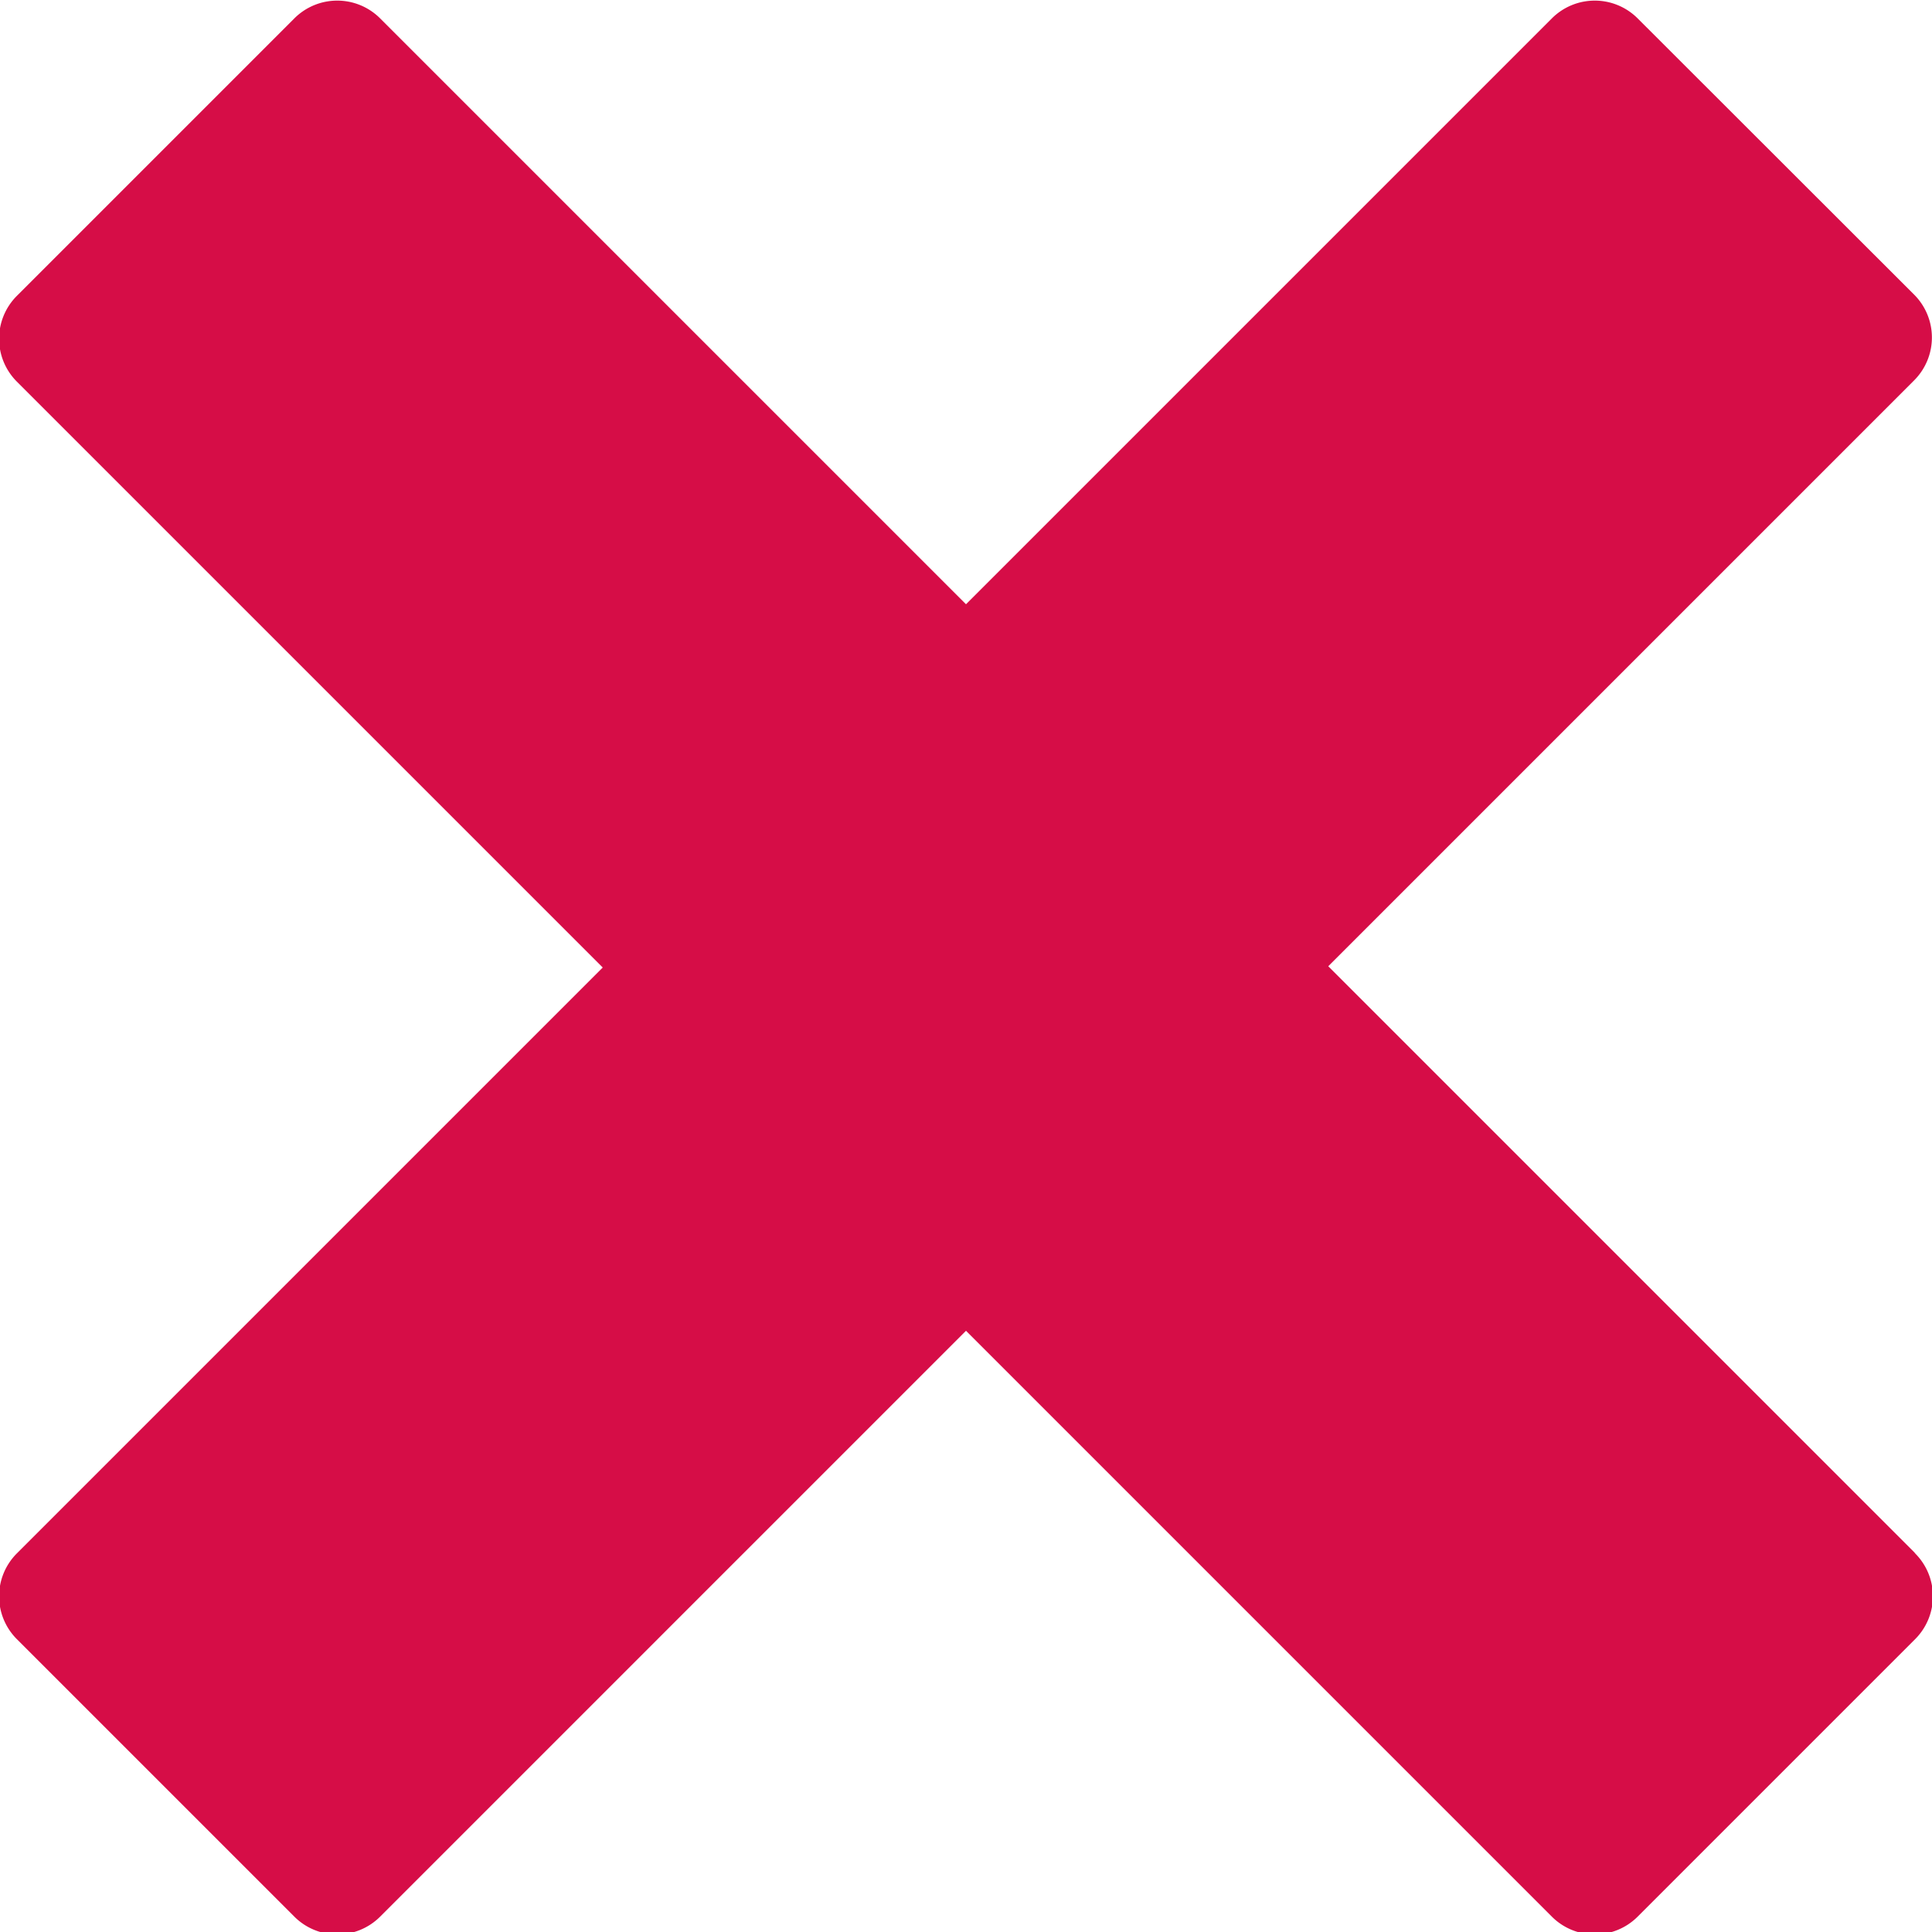
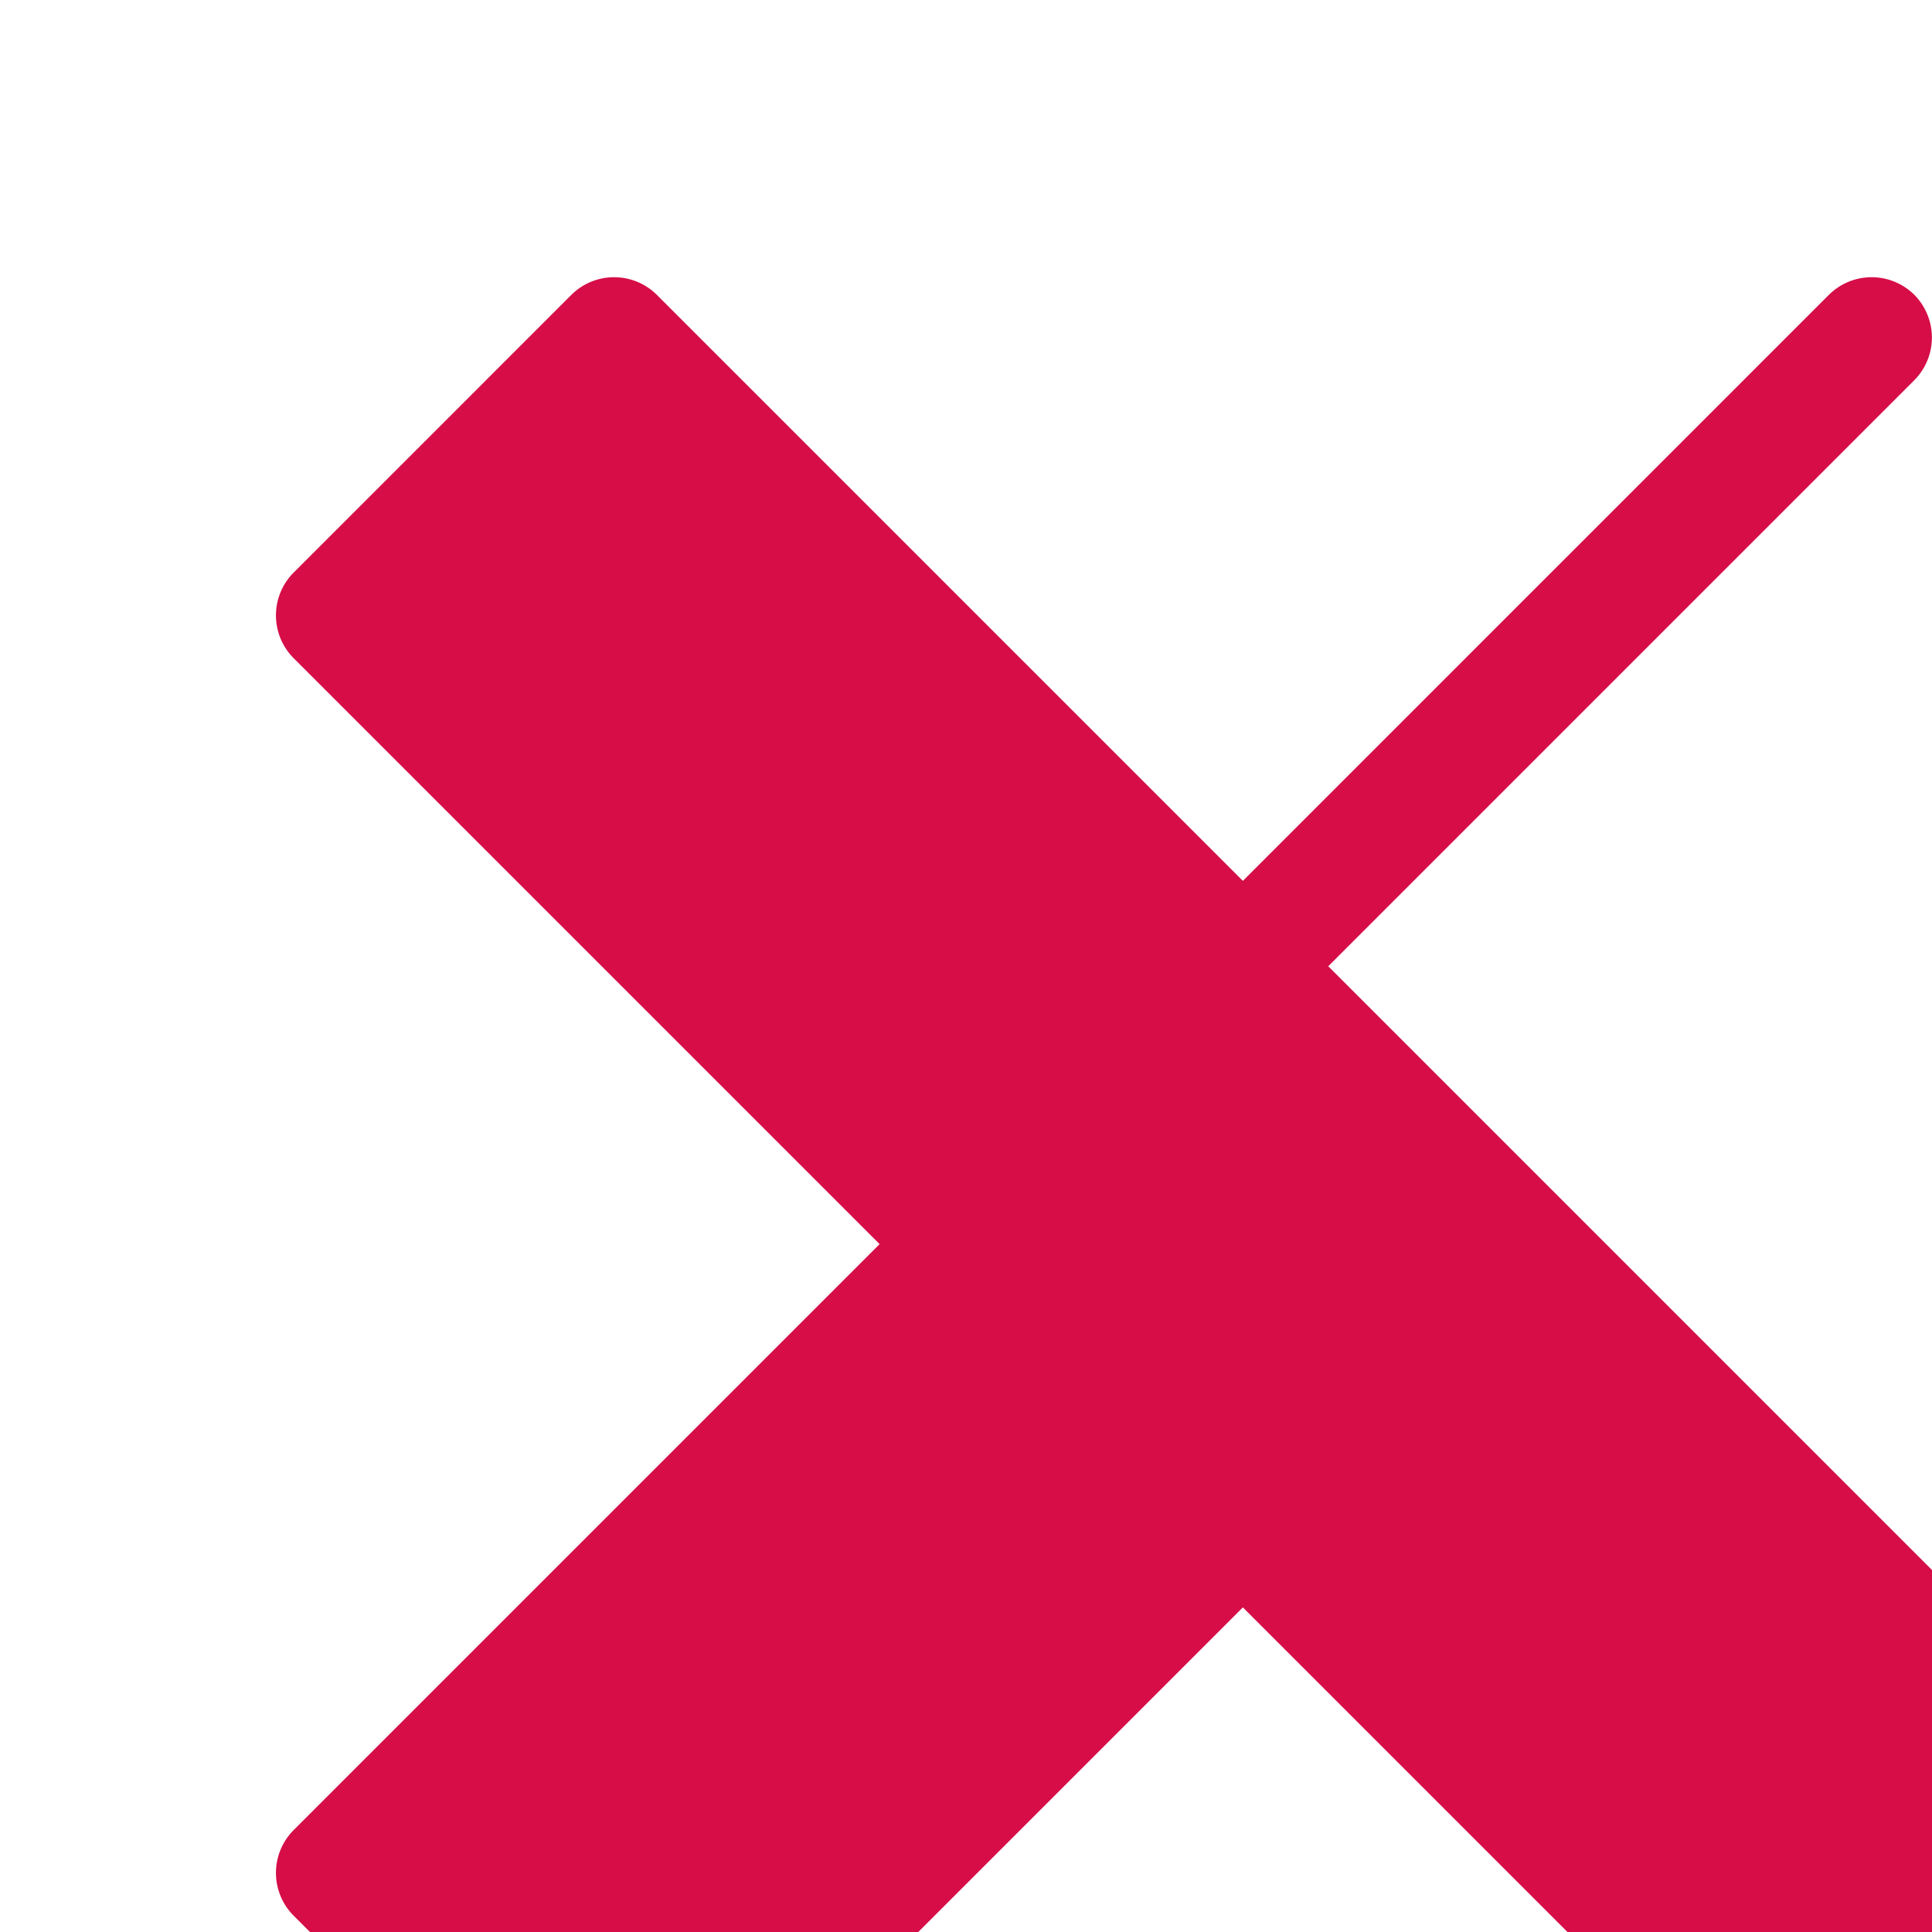
<svg xmlns="http://www.w3.org/2000/svg" width="7.648" height="7.648">
-   <path d="M7.578 6.145l-2.32-2.32 2.32-2.32a.24.24 0 000-.338L6.482.072a.24.24 0 00-.338 0l-2.32 2.32-2.32-2.32a.24.24 0 00-.338 0l-1.1 1.1a.24.24 0 000 .338l2.32 2.32-2.32 2.32a.24.24 0 000 .338l1.1 1.1a.24.24 0 00.338 0l2.32-2.32 2.32 2.32a.24.24 0 00.338 0l1.1-1.1a.24.24 0 000-.338z" fill="#d60d47" />
+   <path d="M7.578 6.145l-2.32-2.32 2.32-2.32a.24.24 0 000-.338a.24.24 0 00-.338 0l-2.32 2.32-2.32-2.32a.24.24 0 00-.338 0l-1.1 1.1a.24.24 0 000 .338l2.32 2.32-2.32 2.32a.24.24 0 000 .338l1.1 1.1a.24.24 0 00.338 0l2.32-2.32 2.32 2.32a.24.24 0 00.338 0l1.1-1.1a.24.24 0 000-.338z" fill="#d60d47" />
</svg>